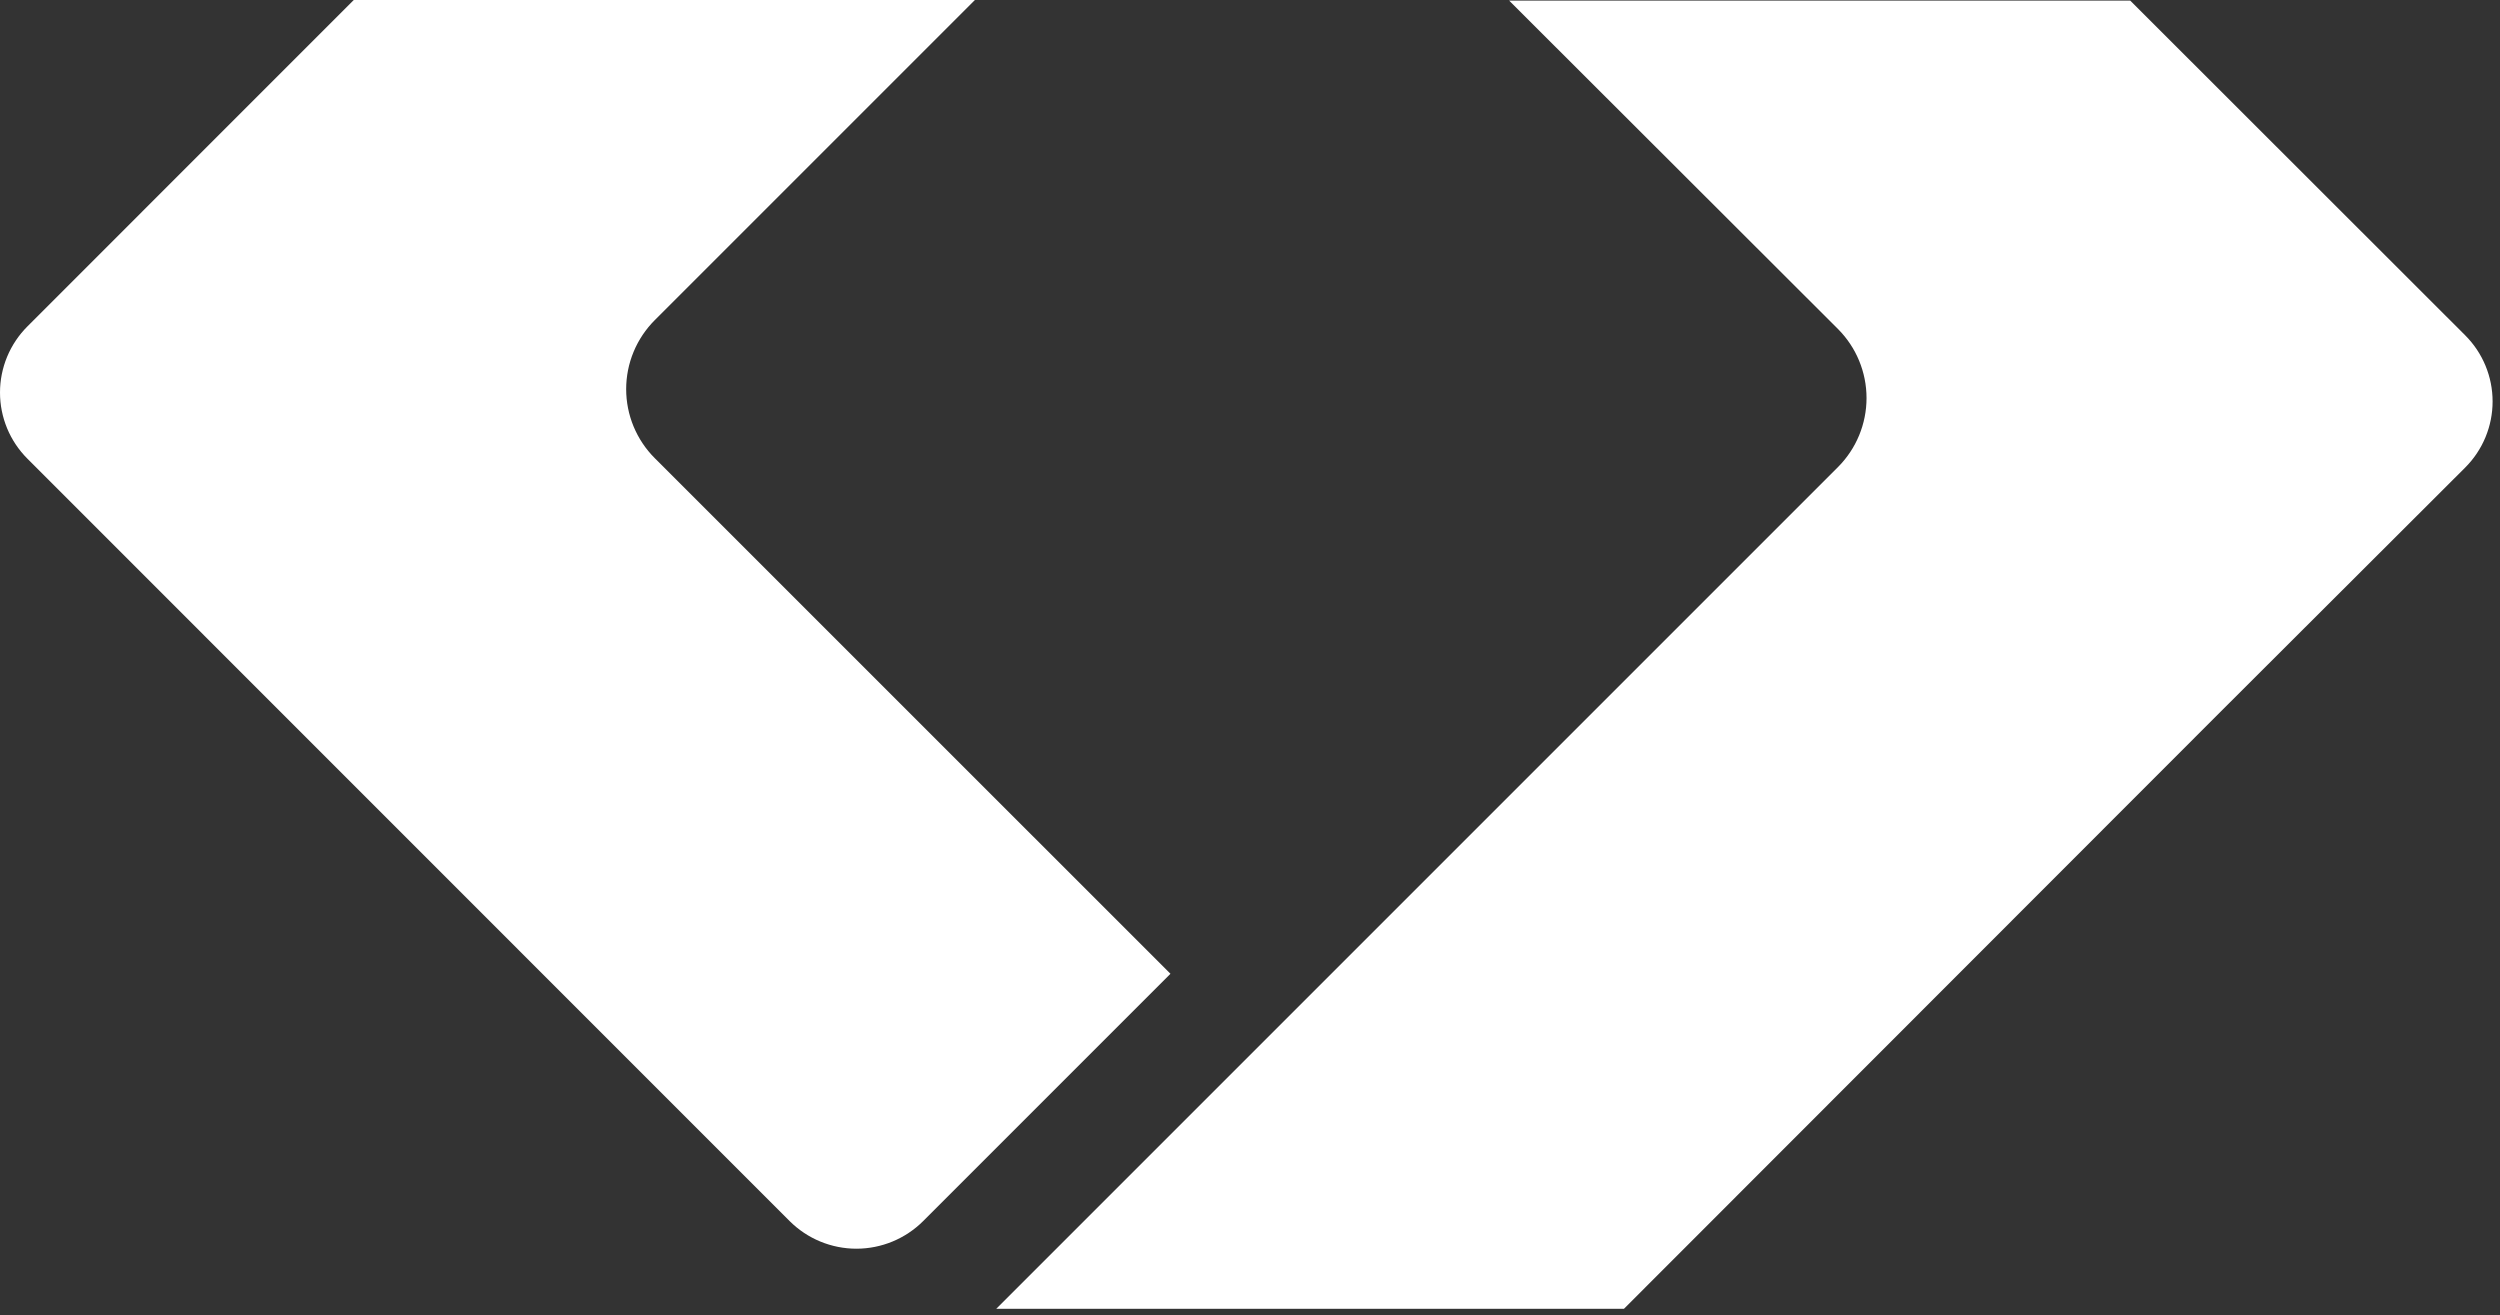
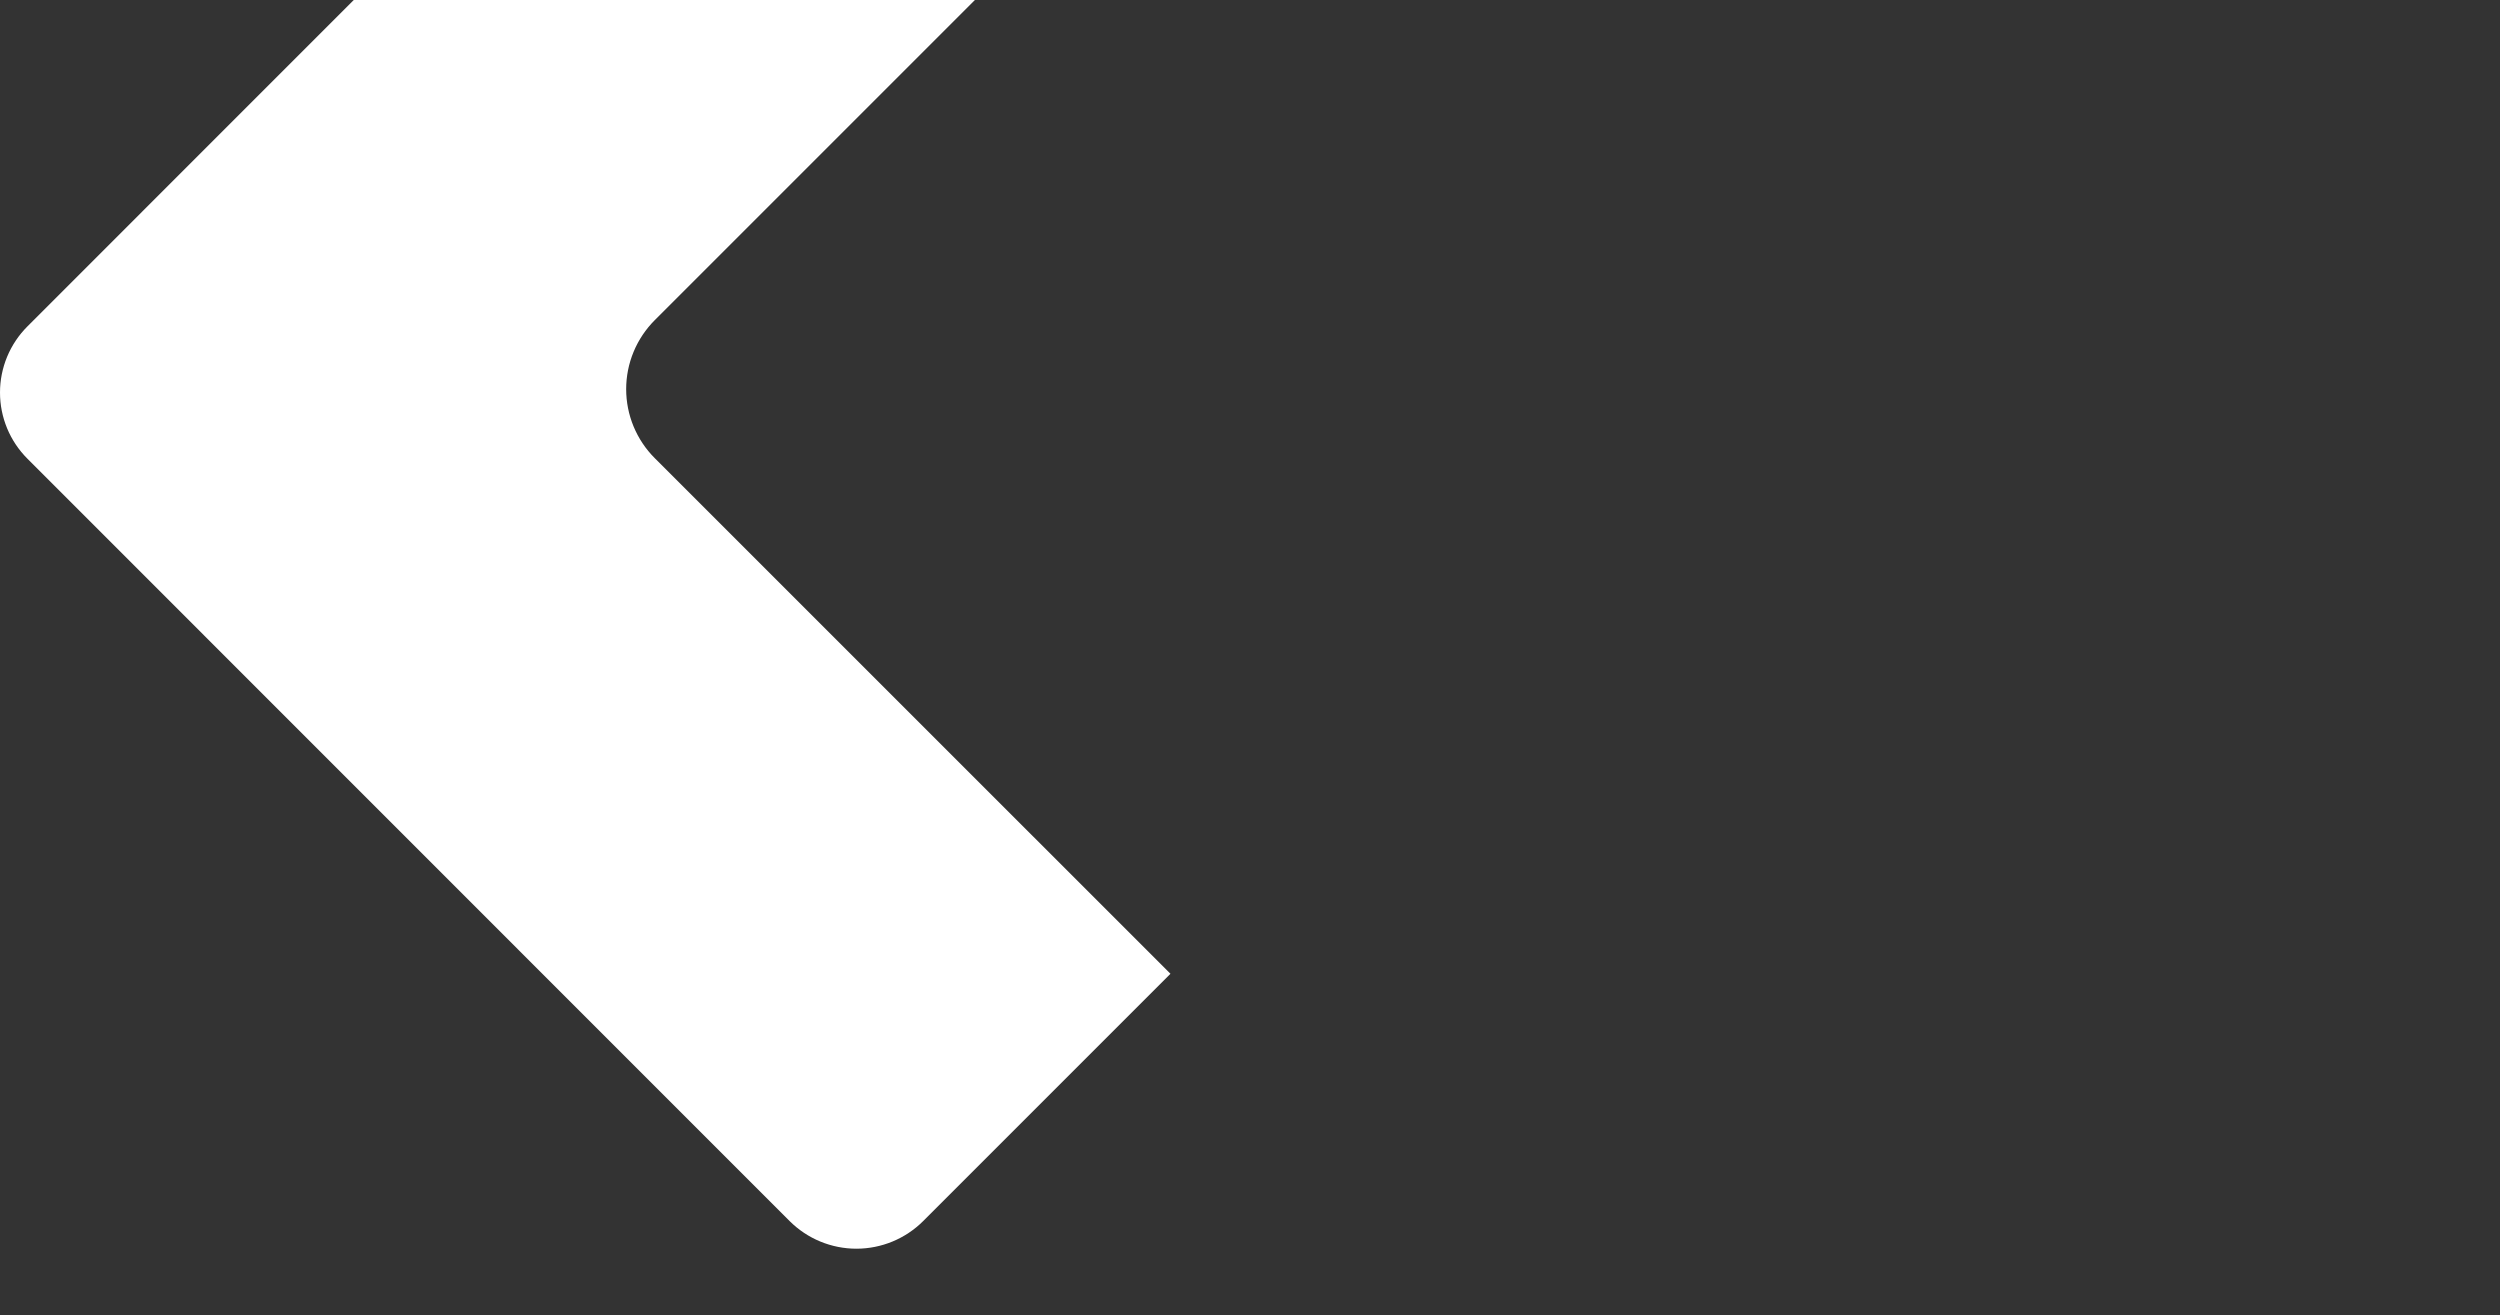
<svg xmlns="http://www.w3.org/2000/svg" width="287" height="151" viewBox="0 0 287 151" fill="none">
  <rect x="0" y="0" width="287" height="151" fill="#333333" stroke="none" />
  <g clip-path="url(#clip0_13_303)">
-     <path d="M283 38.49L244.55 0.07H173.25L211 37.77C213.099 39.873 214.278 42.724 214.278 45.695C214.278 48.666 213.099 51.517 211 53.62L114.37 150.25H186.43L254.9 81.73L283 53.68C283.999 52.683 284.791 51.499 285.332 50.196C285.872 48.893 286.15 47.496 286.15 46.085C286.15 44.674 285.872 43.277 285.332 41.974C284.791 40.67 283.999 39.487 283 38.49Z" fill="white" />
-     <path d="M134.37 111.79L75.17 52.6C74.128 51.56 73.302 50.324 72.738 48.965C72.174 47.605 71.884 46.147 71.884 44.675C71.884 43.203 72.174 41.745 72.738 40.385C73.302 39.026 74.128 37.79 75.17 36.75L111.92 0H40.61L3.15 37.47C2.151 38.467 1.359 39.651 0.818 40.954C0.278 42.257 -0 43.654 -0 45.065C-0 46.476 0.278 47.873 0.818 49.176C1.359 50.48 2.151 51.663 3.15 52.66L31.2 80.72L90.65 140.18C92.684 142.21 95.441 143.351 98.315 143.351C101.189 143.351 103.946 142.21 105.98 140.18L134.37 111.79Z" fill="white" />
+     <path d="M134.37 111.79L75.17 52.6C74.128 51.56 73.302 50.324 72.738 48.965C72.174 47.605 71.884 46.147 71.884 44.675C71.884 43.203 72.174 41.745 72.738 40.385C73.302 39.026 74.128 37.79 75.17 36.75L111.92 0H40.61L3.15 37.47C2.151 38.467 1.359 39.651 0.818 40.954C0.278 42.257 -0 43.654 -0 45.065C-0 46.476 0.278 47.873 0.818 49.176C1.359 50.48 2.151 51.663 3.15 52.66L31.2 80.72L90.65 140.18C92.684 142.21 95.441 143.351 98.315 143.351C101.189 143.351 103.946 142.21 105.98 140.18Z" fill="white" />
  </g>
  <defs>
    <clipPath id="clip0_13_303">
      <rect width="286.12" height="150.25" fill="white" />
    </clipPath>
  </defs>
</svg>